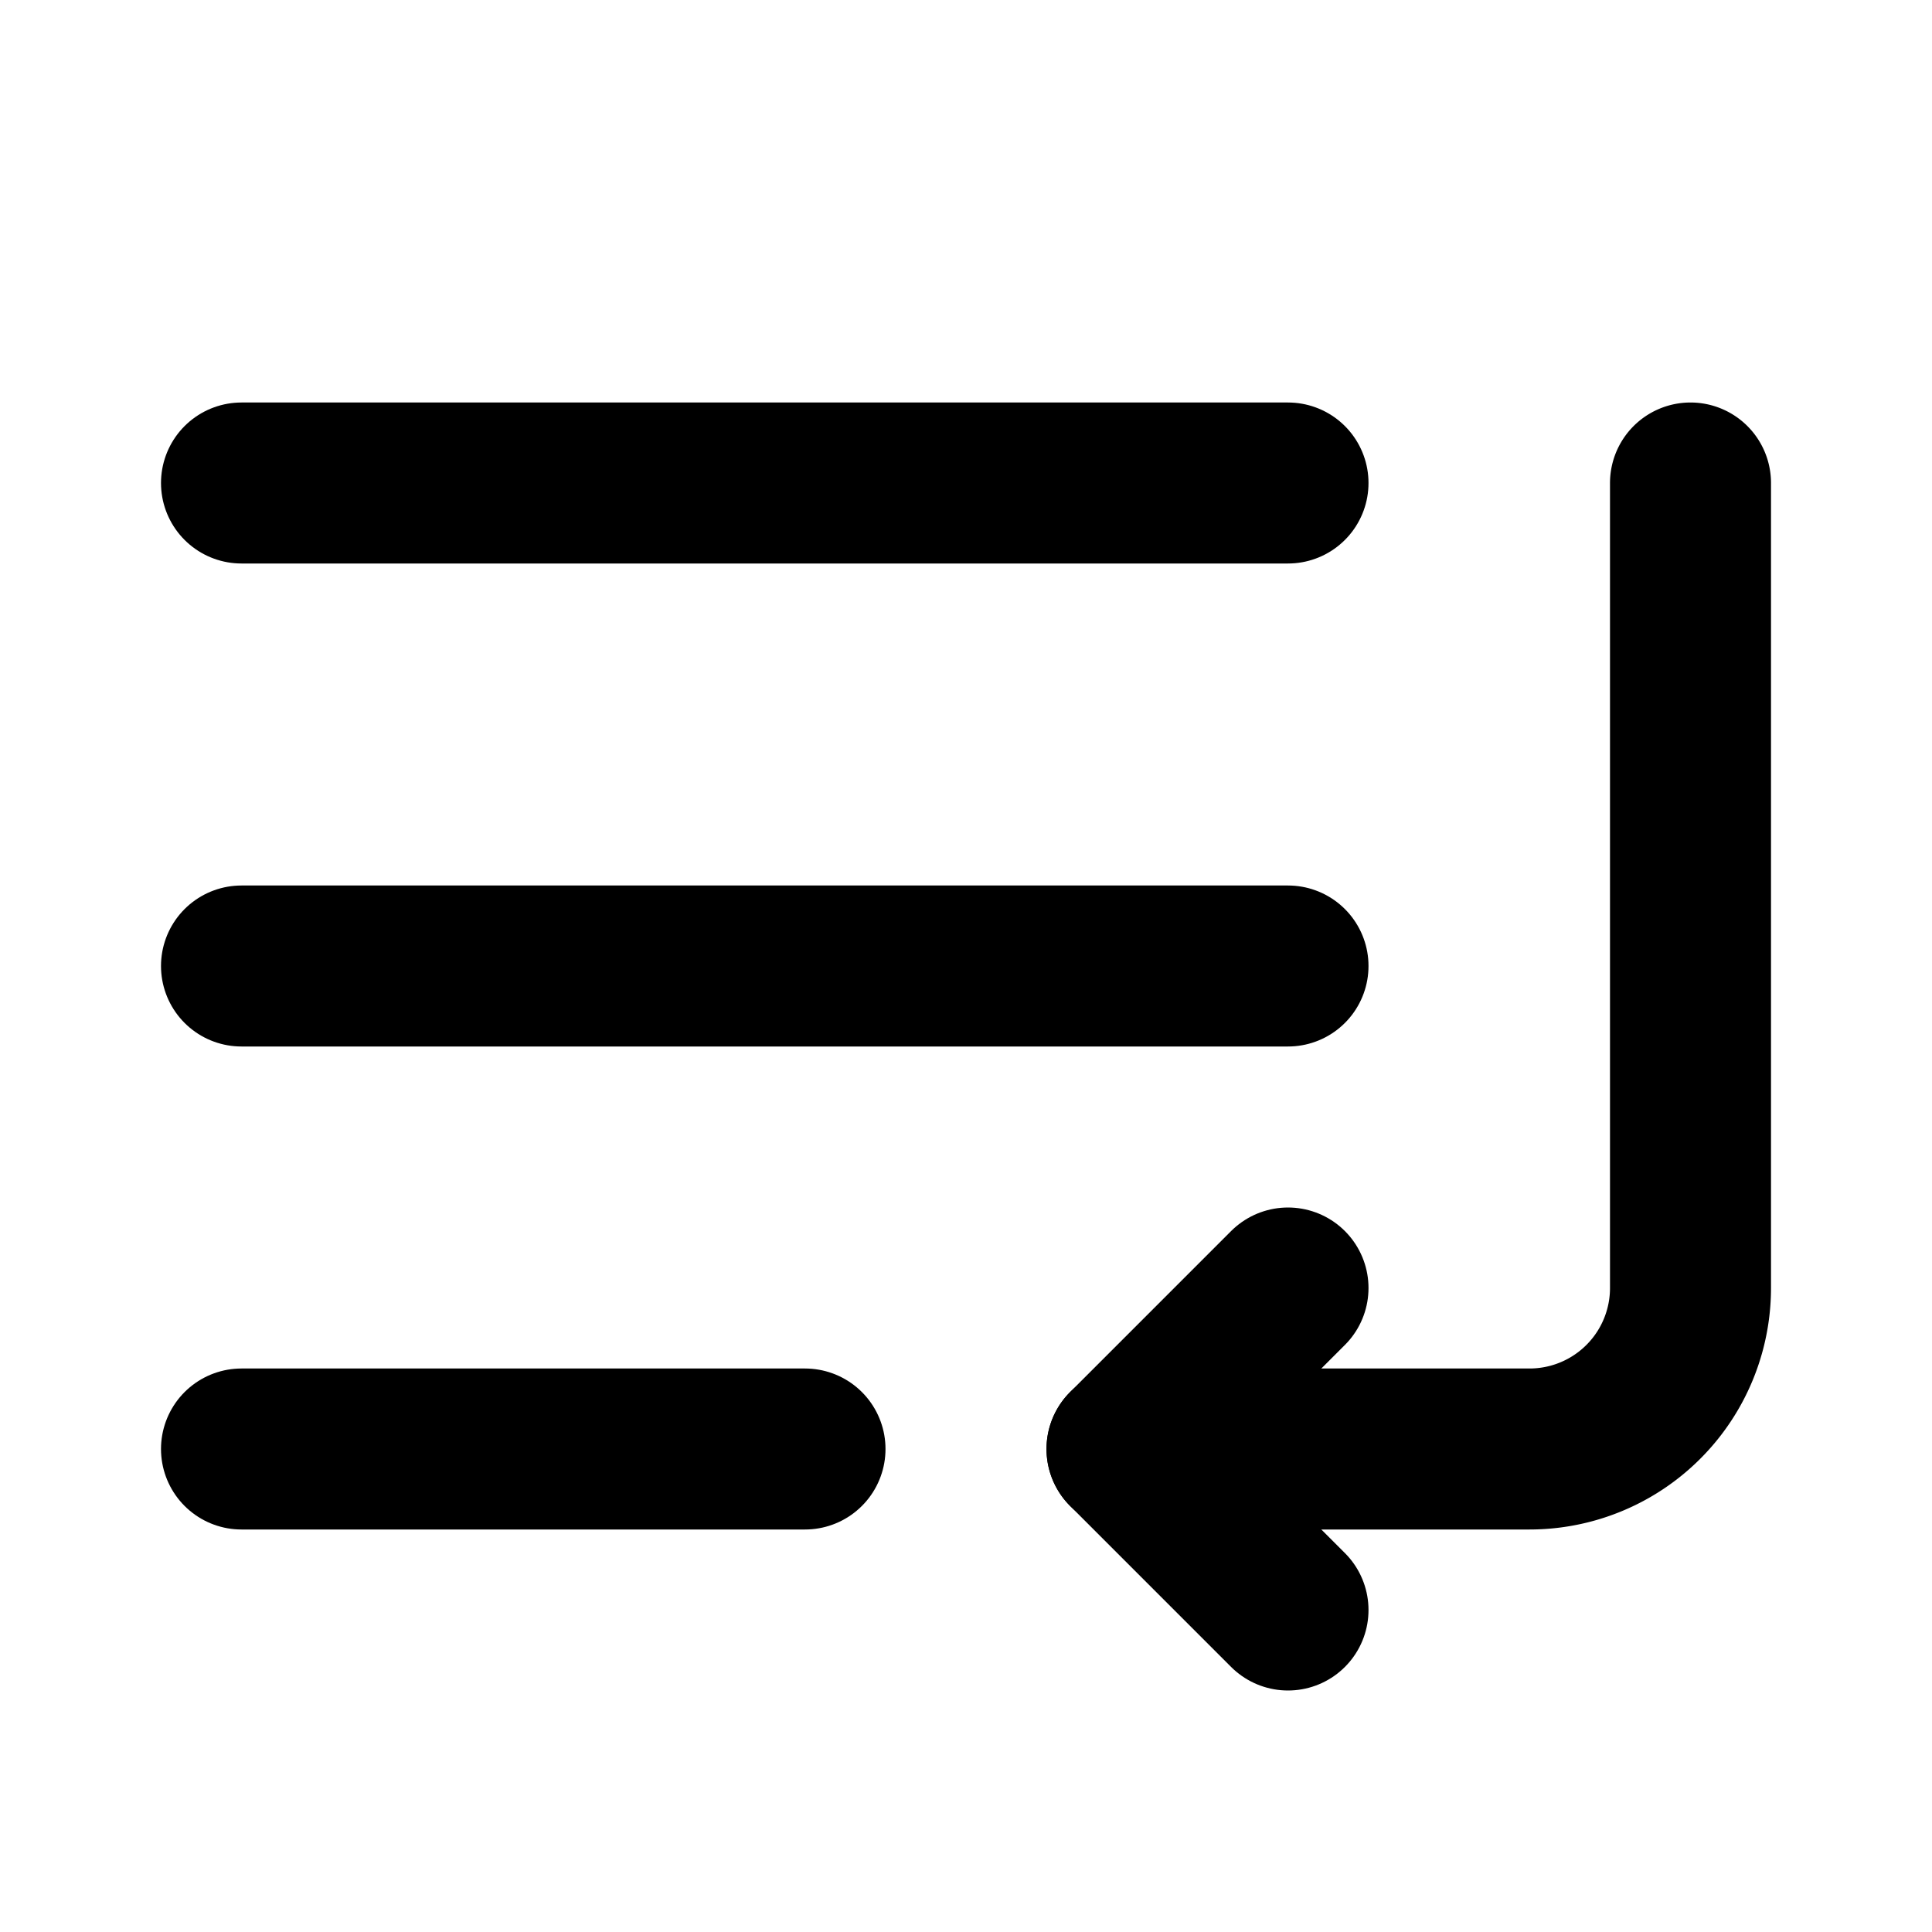
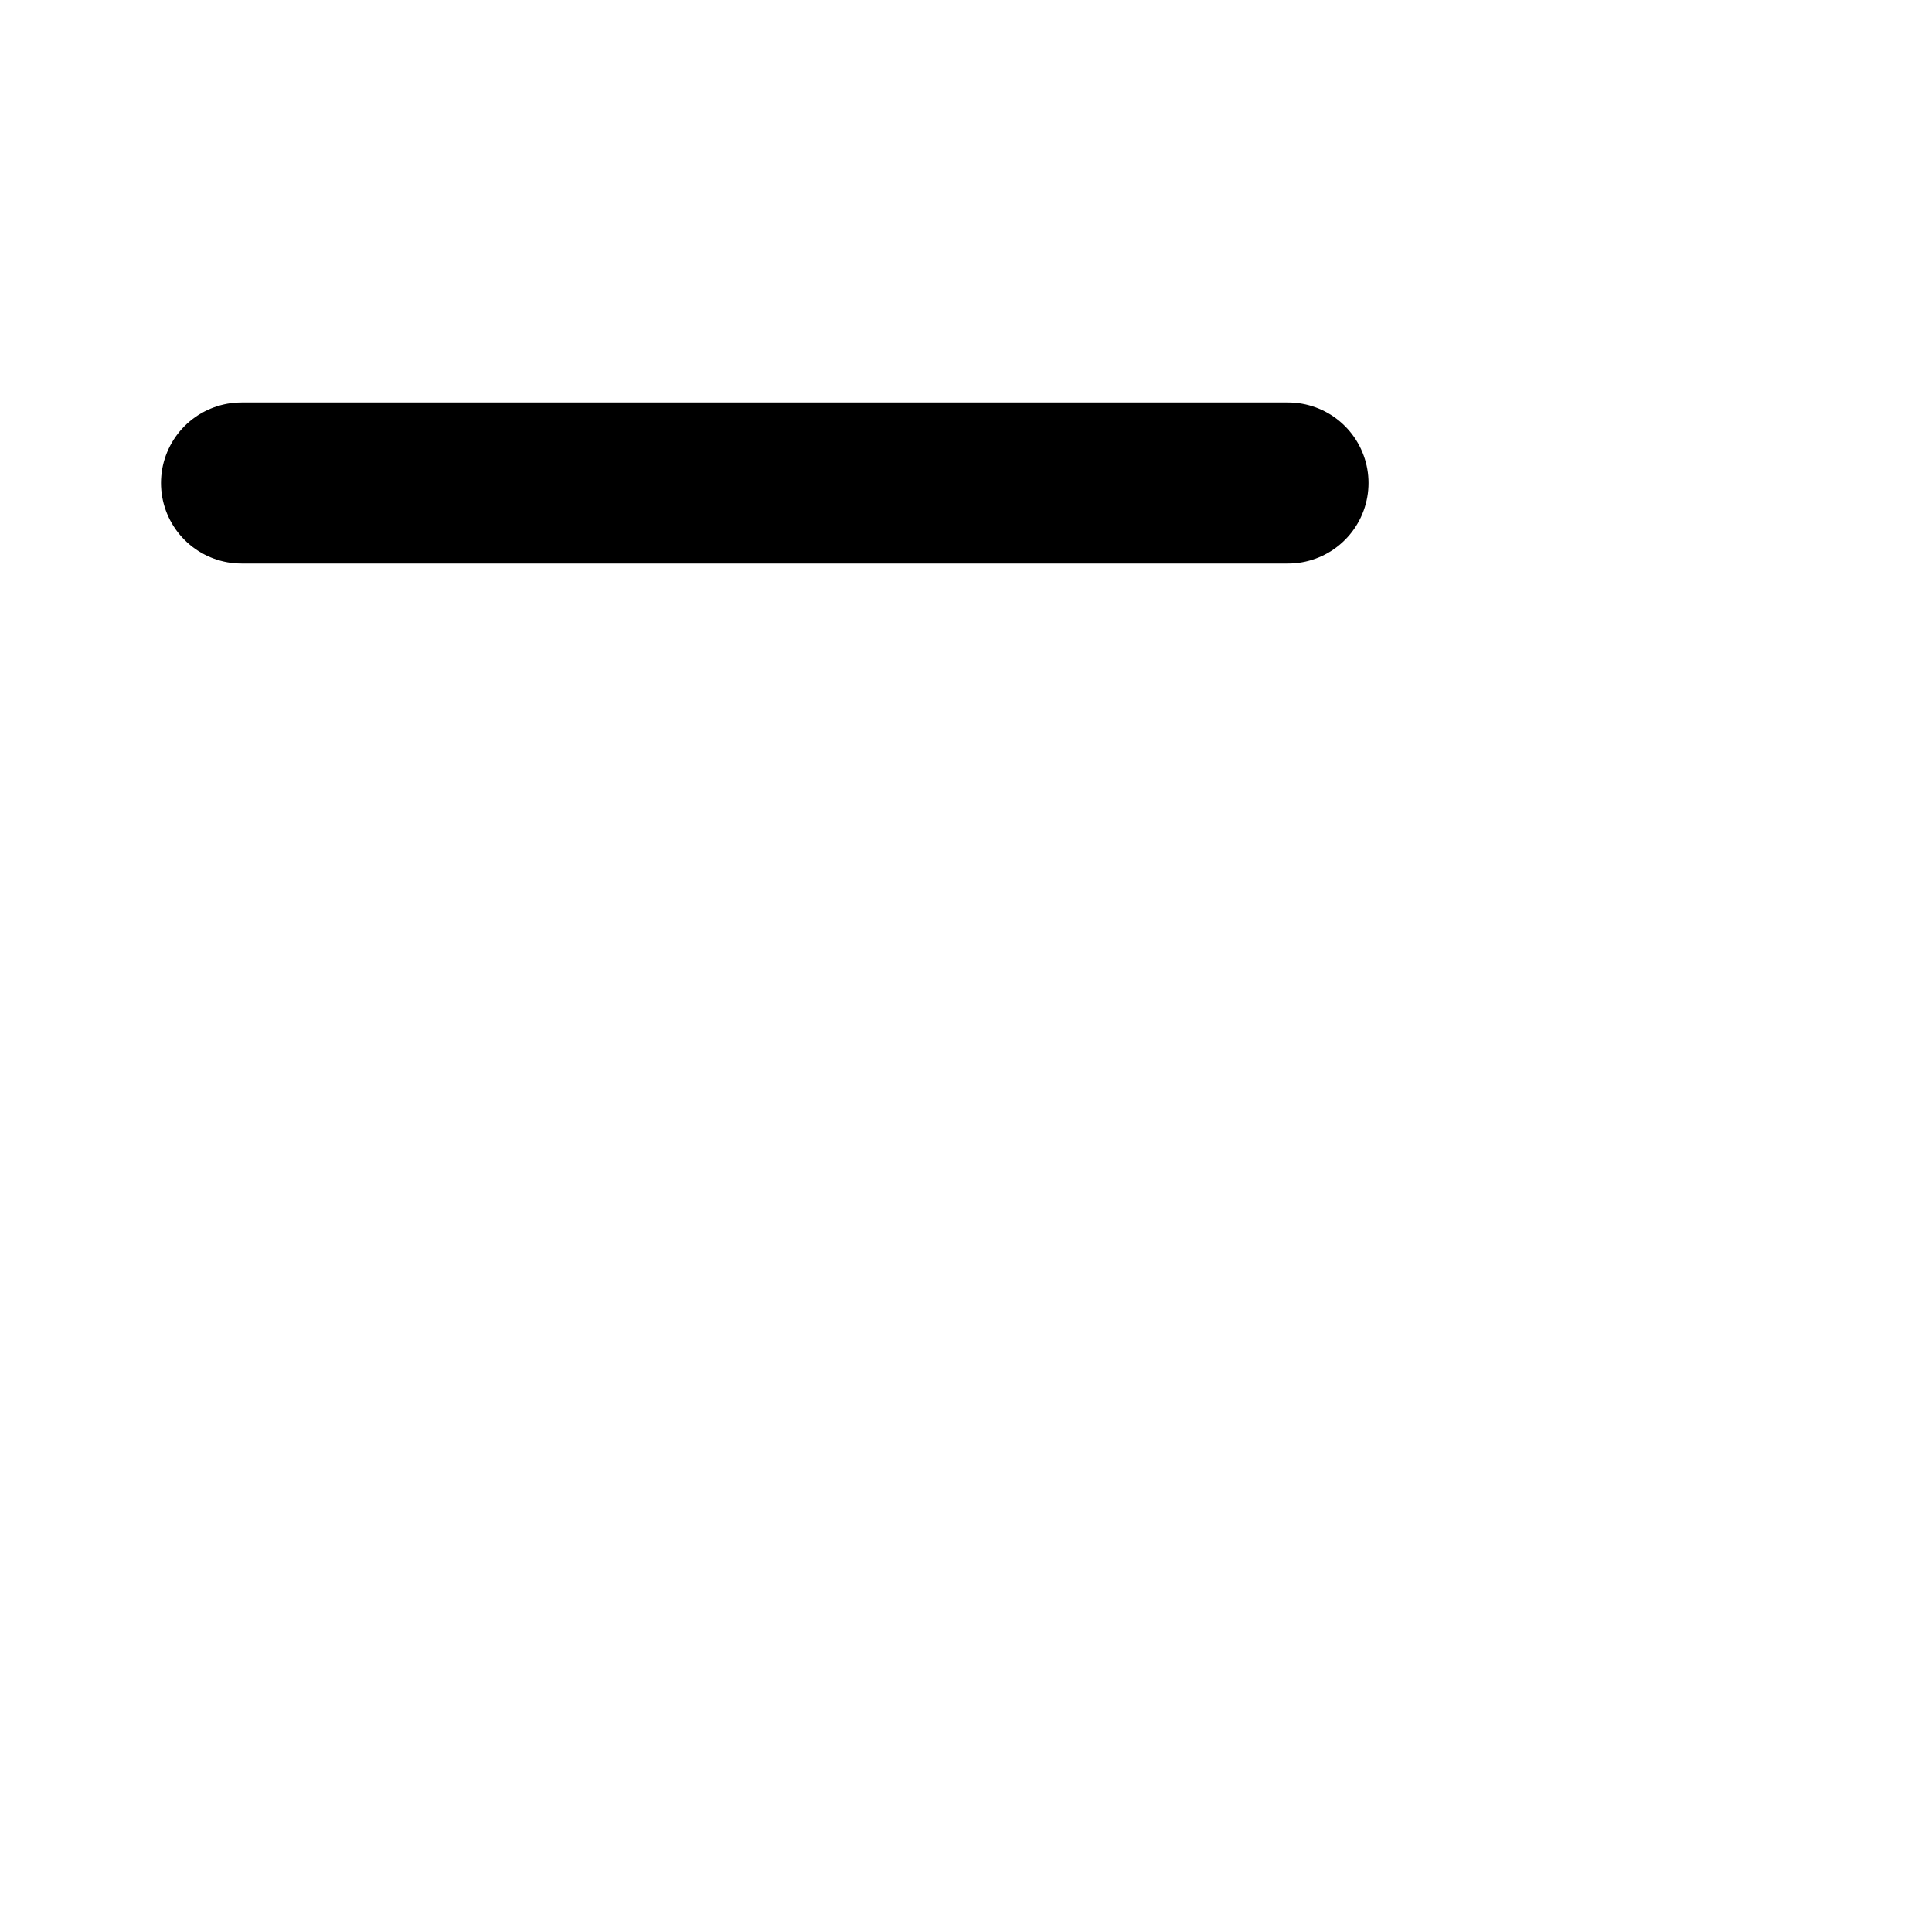
<svg xmlns="http://www.w3.org/2000/svg" viewBox="0 0 24 24" fill="none" stroke="currentColor" stroke-width="2" stroke-linecap="round" stroke-linejoin="round">
-   <path d="M16 12H3" />
  <path d="M16 6H3" />
-   <path d="M10 18H3" />
-   <path d="M21 6v10a2 2 0 0 1-2 2h-5" />
-   <path d="m16 16-2 2 2 2" />
</svg>